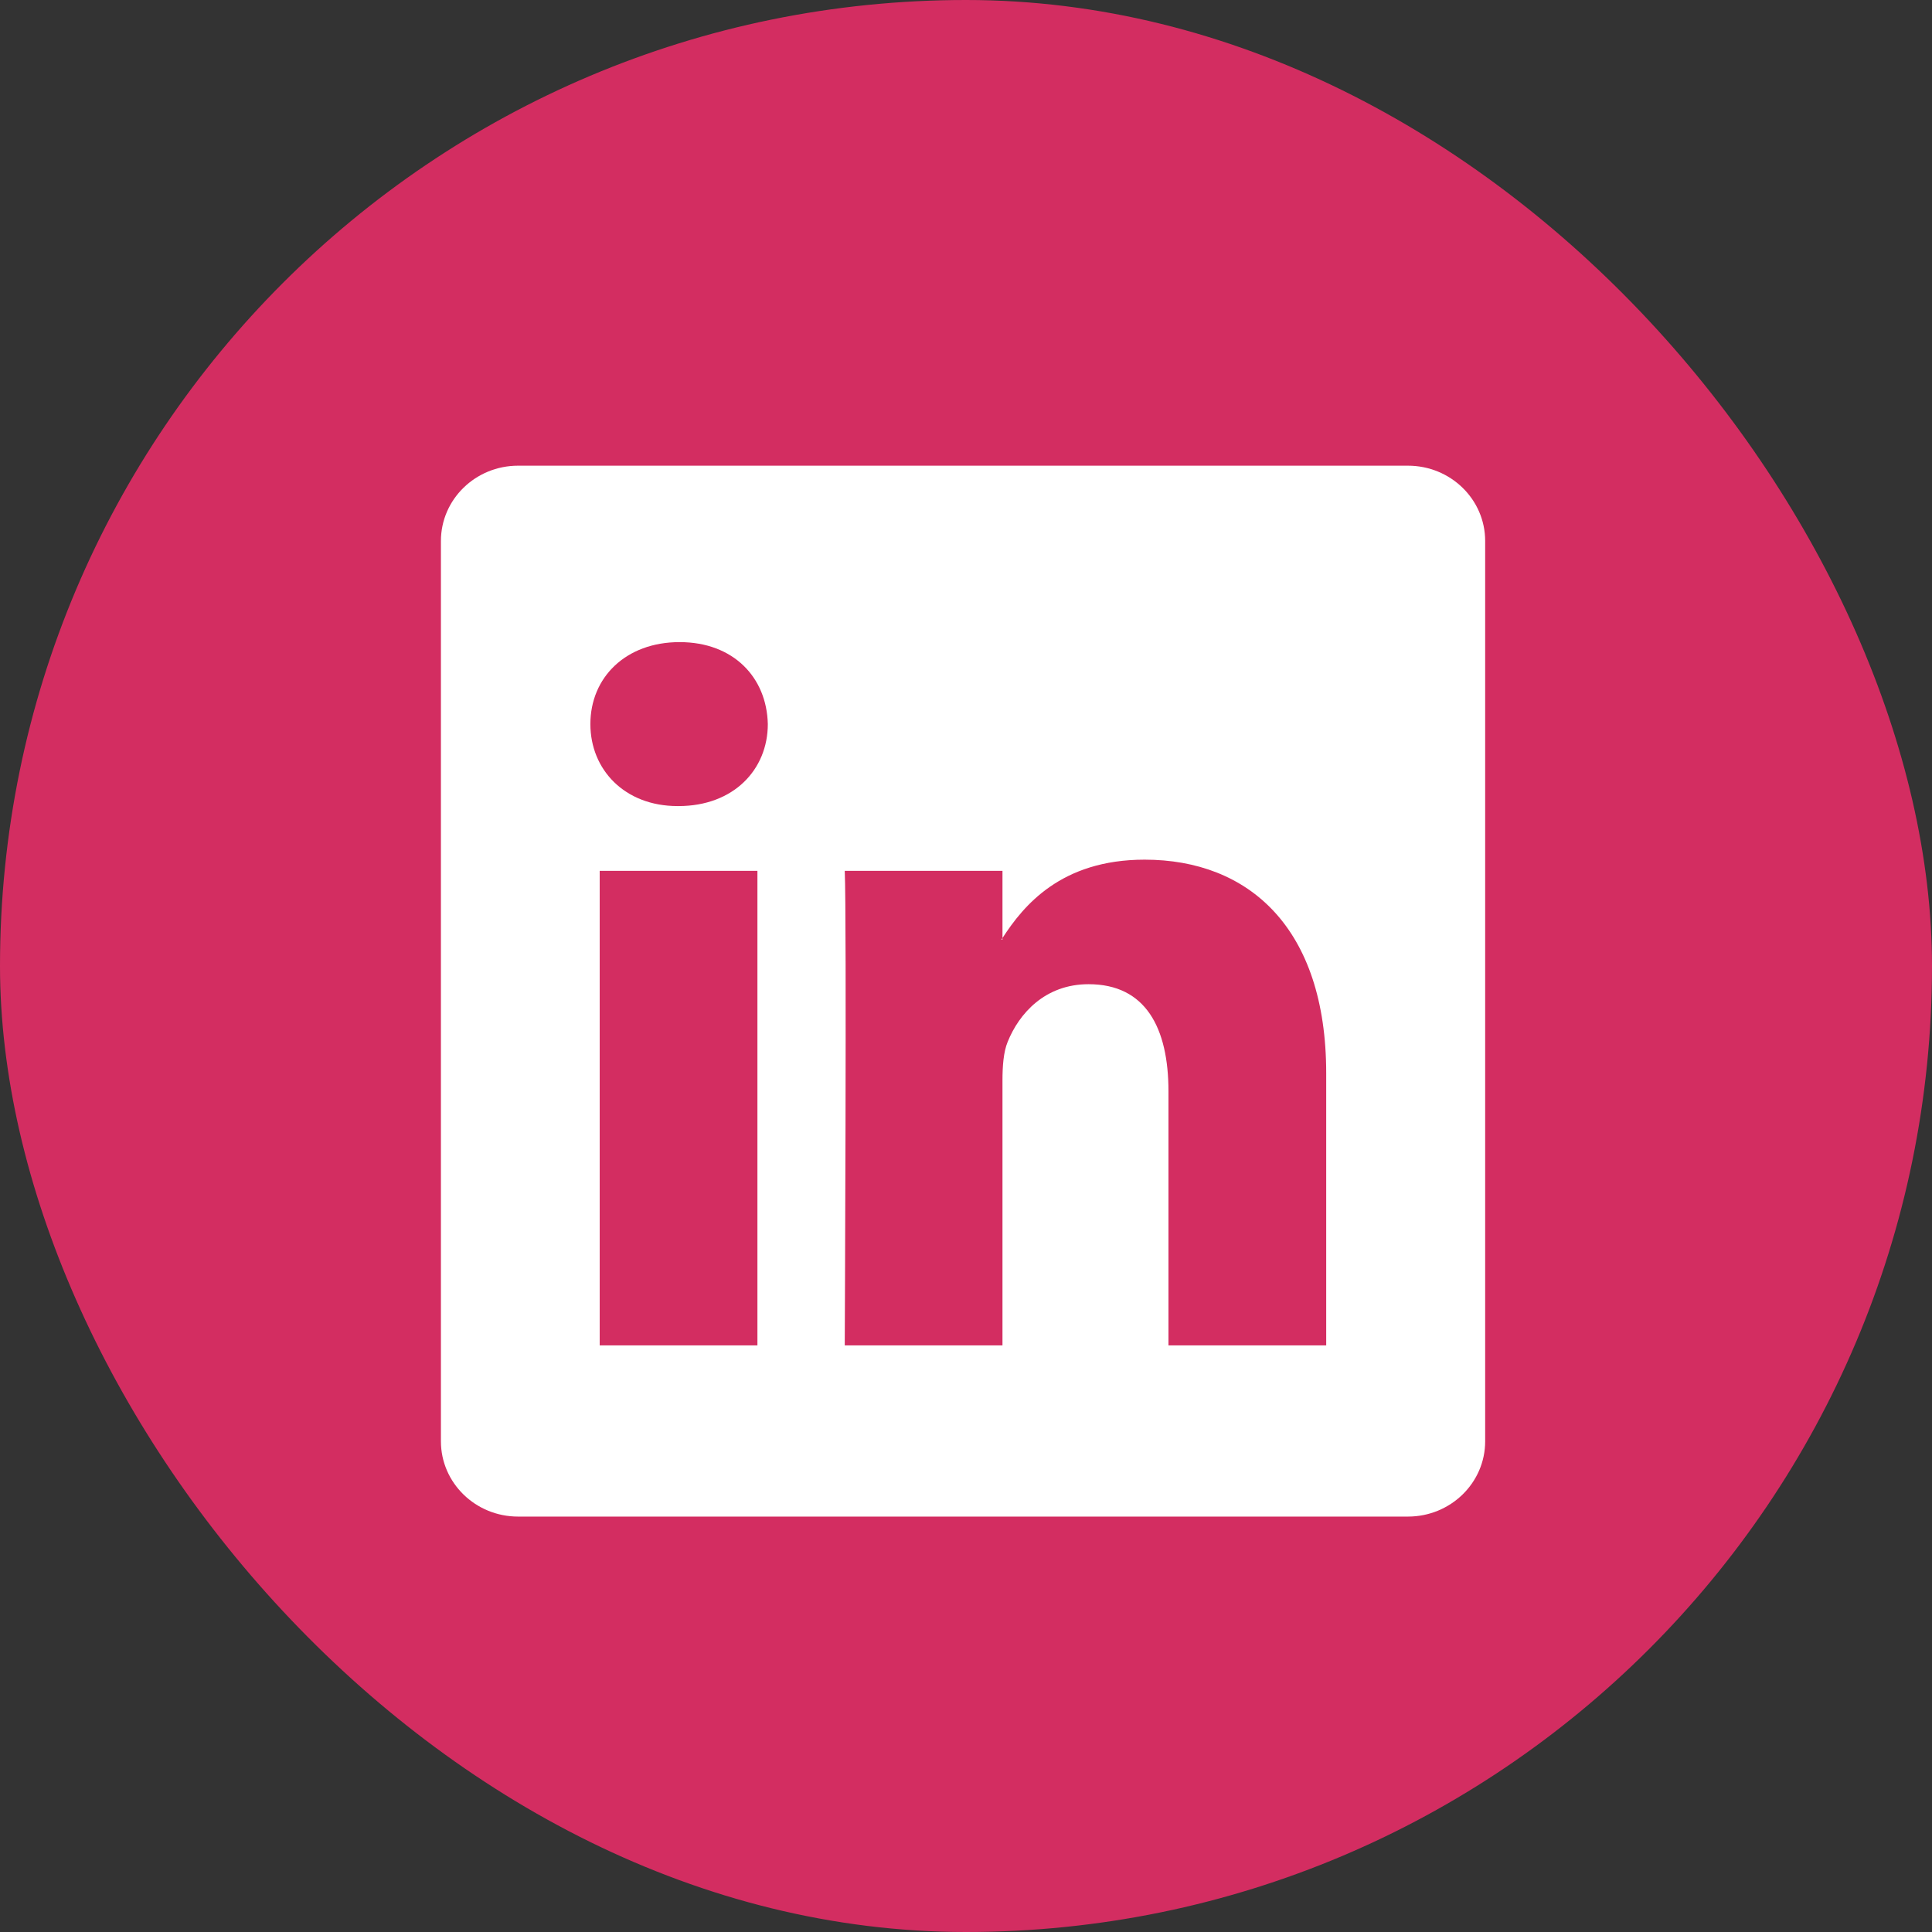
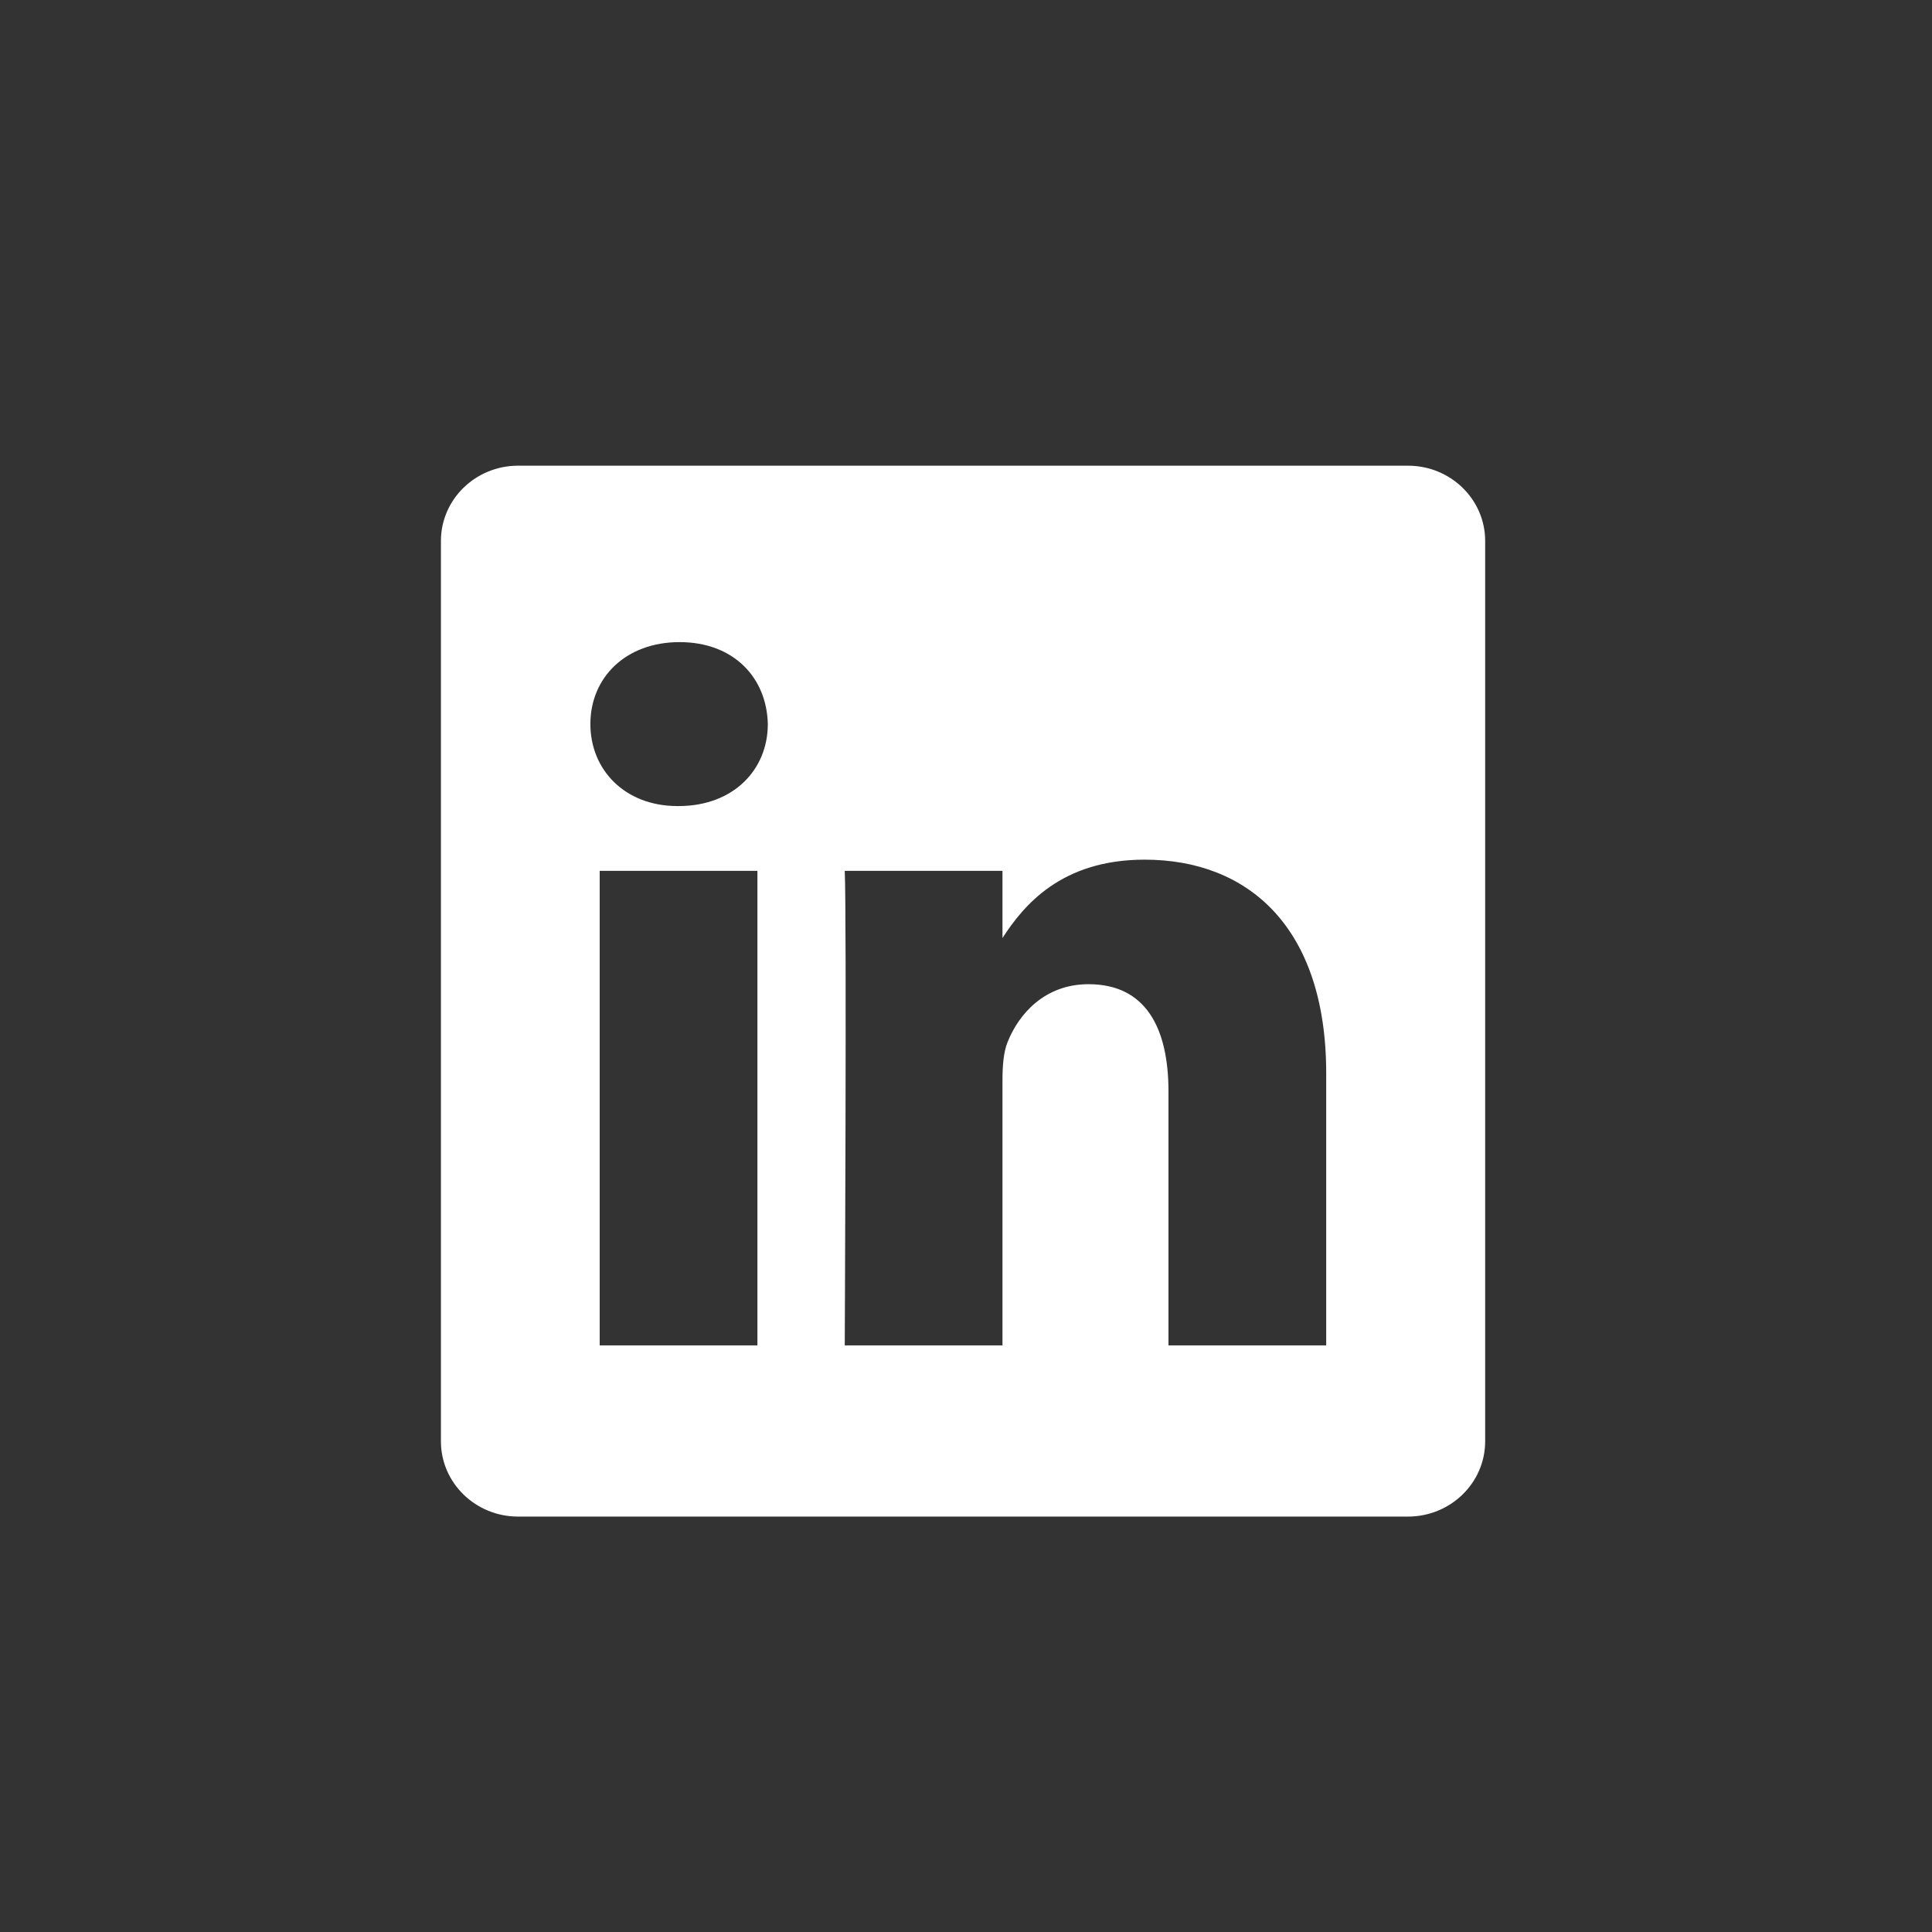
<svg xmlns="http://www.w3.org/2000/svg" width="50" height="50" viewBox="0 0 50 50" fill="none">
  <rect x="0" y="0" width="50" height="50" fill="#333333" stroke="none" />
-   <rect width="50" height="50" rx="25" fill="#D32D61" />
-   <path d="M25.943 24.319V24.277C25.934 24.291 25.925 24.305 25.916 24.319H25.943Z" fill="white" />
-   <path d="M36.438 12.052H13.407C12.305 12.052 11.411 12.925 11.411 14V37.301C11.411 38.376 12.305 39.249 13.407 39.249H36.438C37.542 39.249 38.436 38.376 38.436 37.301V14C38.436 12.924 37.542 12.052 36.438 12.052ZM19.602 34.819H15.52V22.538H19.602V34.819ZM17.561 20.861H17.534C16.165 20.861 15.279 19.918 15.279 18.739C15.279 17.535 16.192 16.618 17.588 16.618C18.985 16.618 19.844 17.535 19.871 18.739C19.871 19.918 18.984 20.861 17.561 20.861ZM34.322 34.819H30.24V28.248C30.24 26.597 29.649 25.471 28.172 25.471C27.045 25.471 26.373 26.23 26.078 26.964C25.97 27.226 25.944 27.593 25.944 27.96V34.819H21.862C21.862 34.819 21.915 23.689 21.862 22.538H25.944V24.276C26.486 23.44 27.456 22.248 29.623 22.248C32.308 22.248 34.322 24.004 34.322 27.776L34.322 34.819Z" fill="white" />
+   <path d="M36.438 12.052H13.407C12.305 12.052 11.411 12.925 11.411 14V37.301C11.411 38.376 12.305 39.249 13.407 39.249H36.438C37.542 39.249 38.436 38.376 38.436 37.301V14C38.436 12.924 37.542 12.052 36.438 12.052ZM19.602 34.819H15.52V22.538H19.602V34.819ZM17.561 20.861H17.534C16.165 20.861 15.279 19.918 15.279 18.739C15.279 17.535 16.192 16.618 17.588 16.618C18.985 16.618 19.844 17.535 19.871 18.739C19.871 19.918 18.984 20.861 17.561 20.861ZM34.322 34.819H30.24V28.248C30.24 26.597 29.649 25.471 28.172 25.471C27.045 25.471 26.373 26.23 26.078 26.964C25.97 27.226 25.944 27.593 25.944 27.96V34.819H21.862C21.862 34.819 21.915 23.689 21.862 22.538H25.944V24.276C26.486 23.44 27.456 22.248 29.623 22.248C32.308 22.248 34.322 24.004 34.322 27.776L34.322 34.819" fill="white" />
</svg>